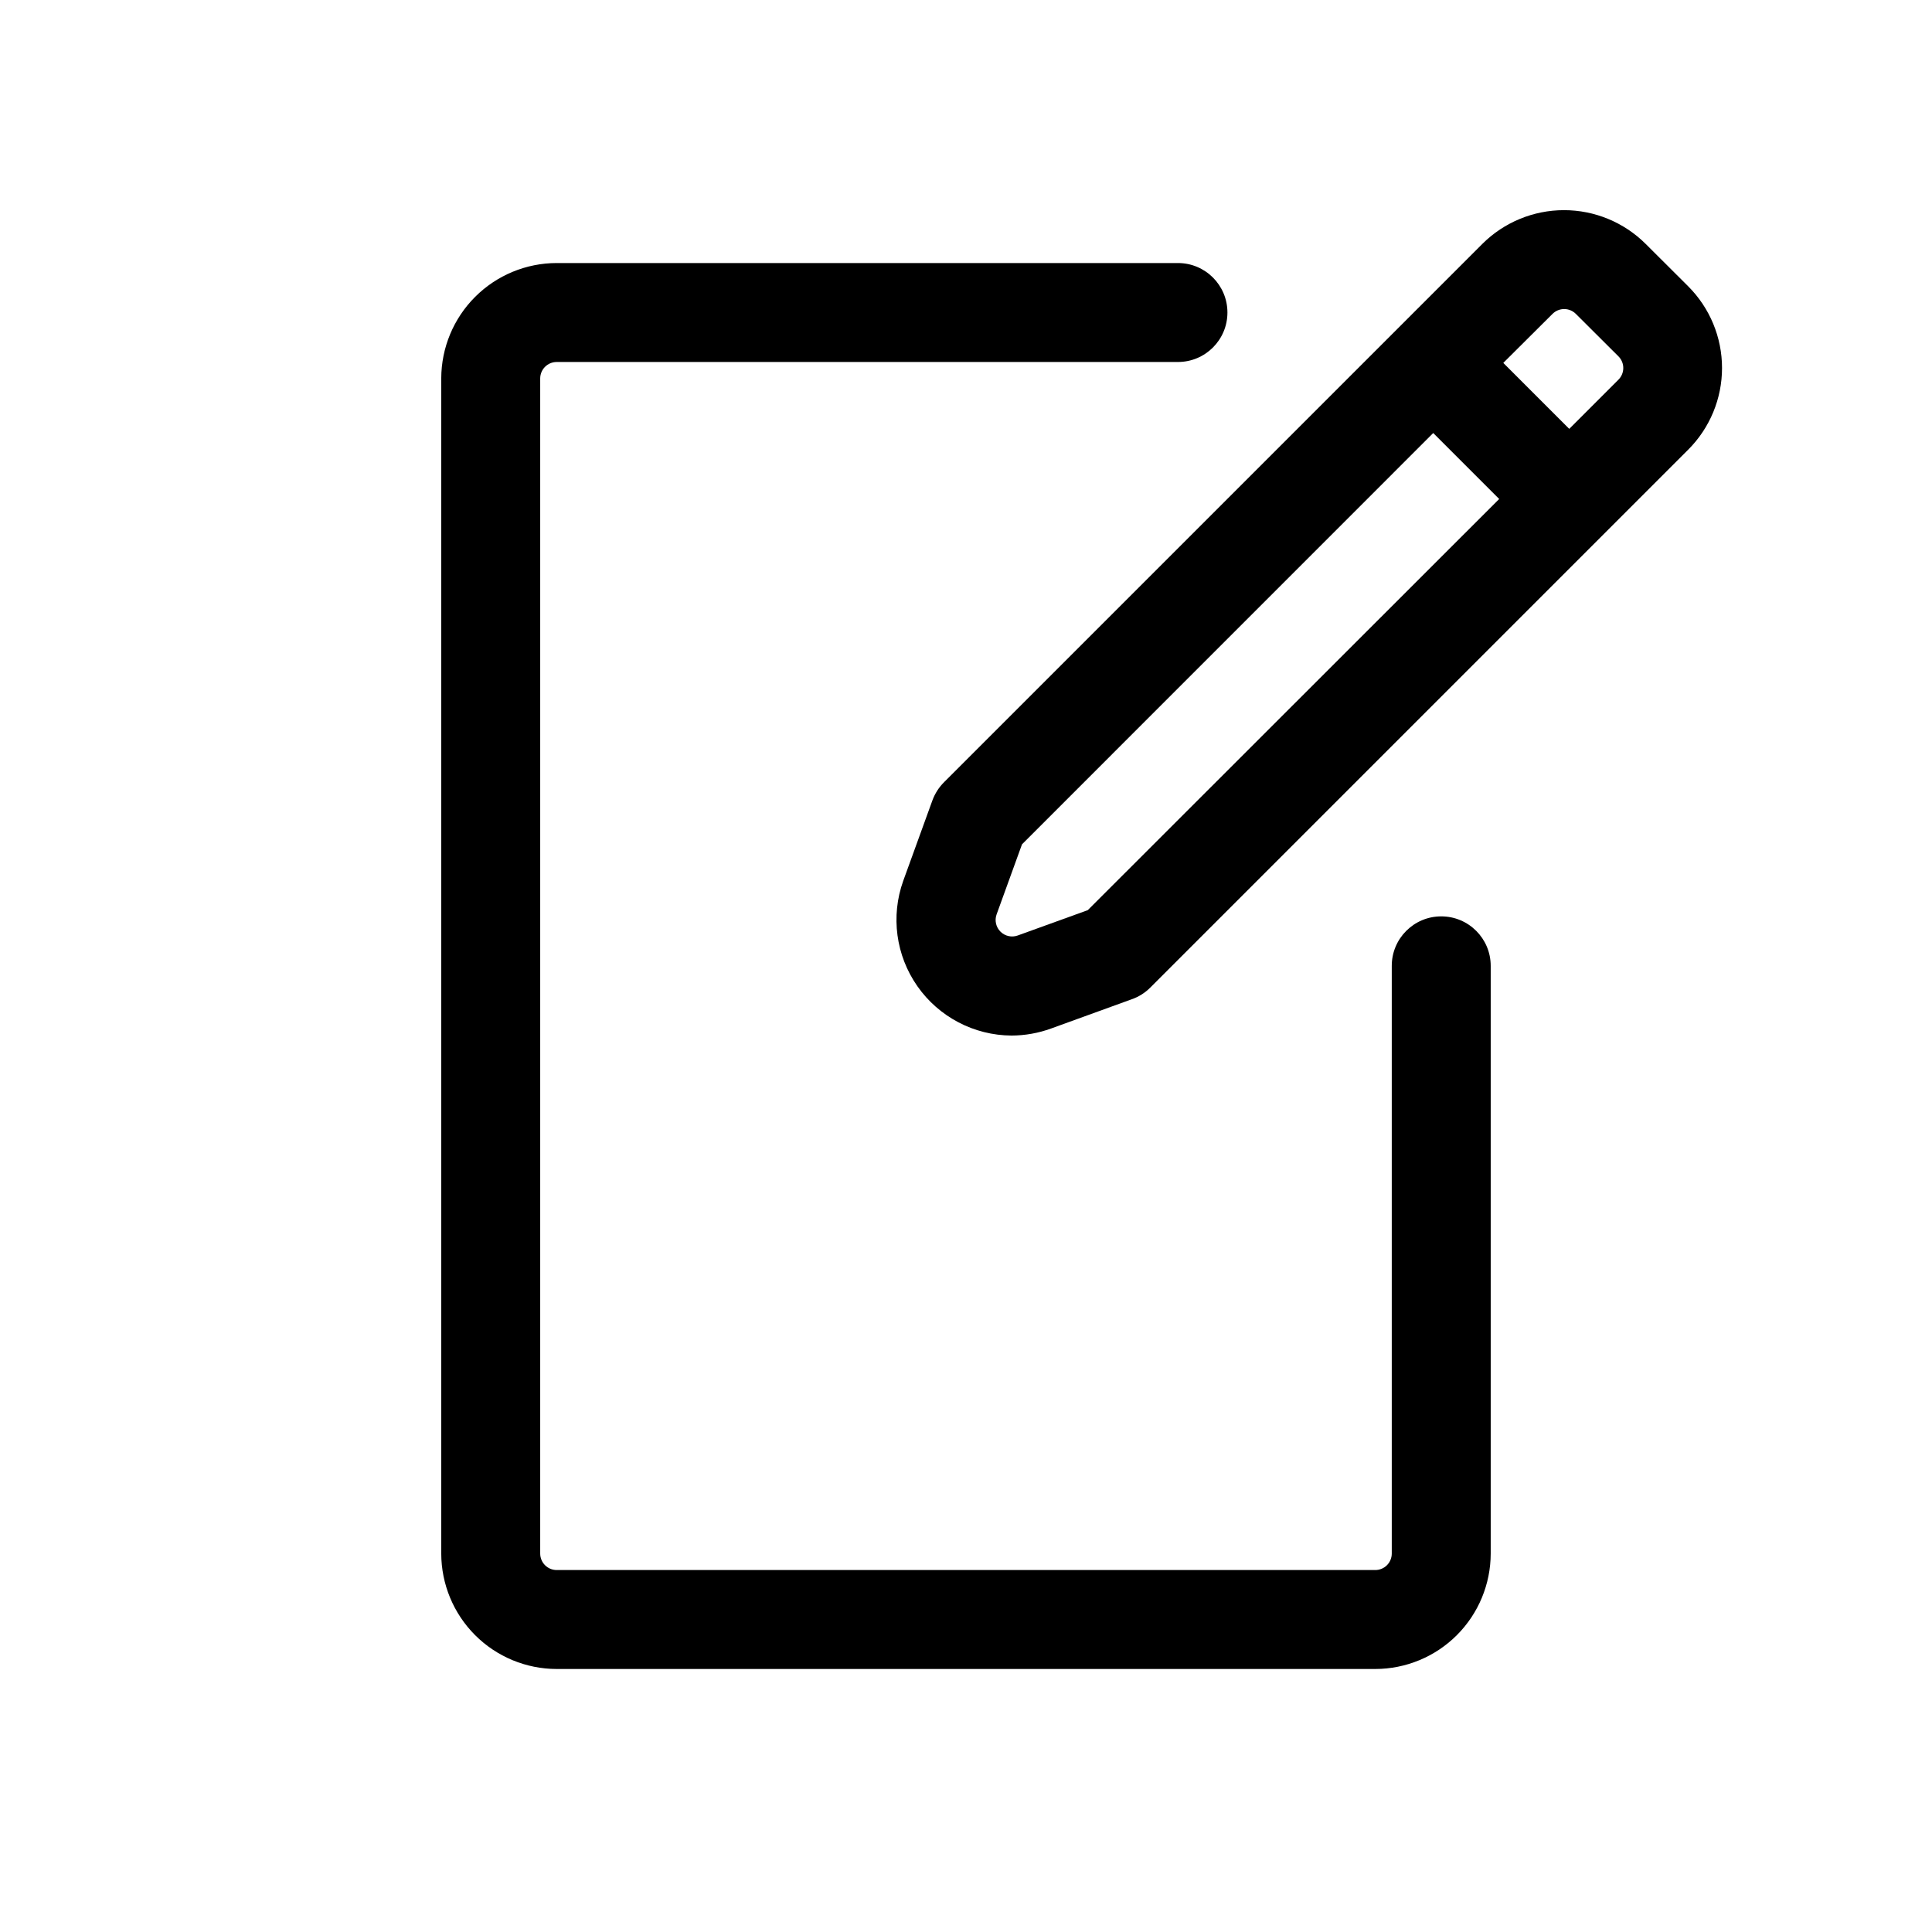
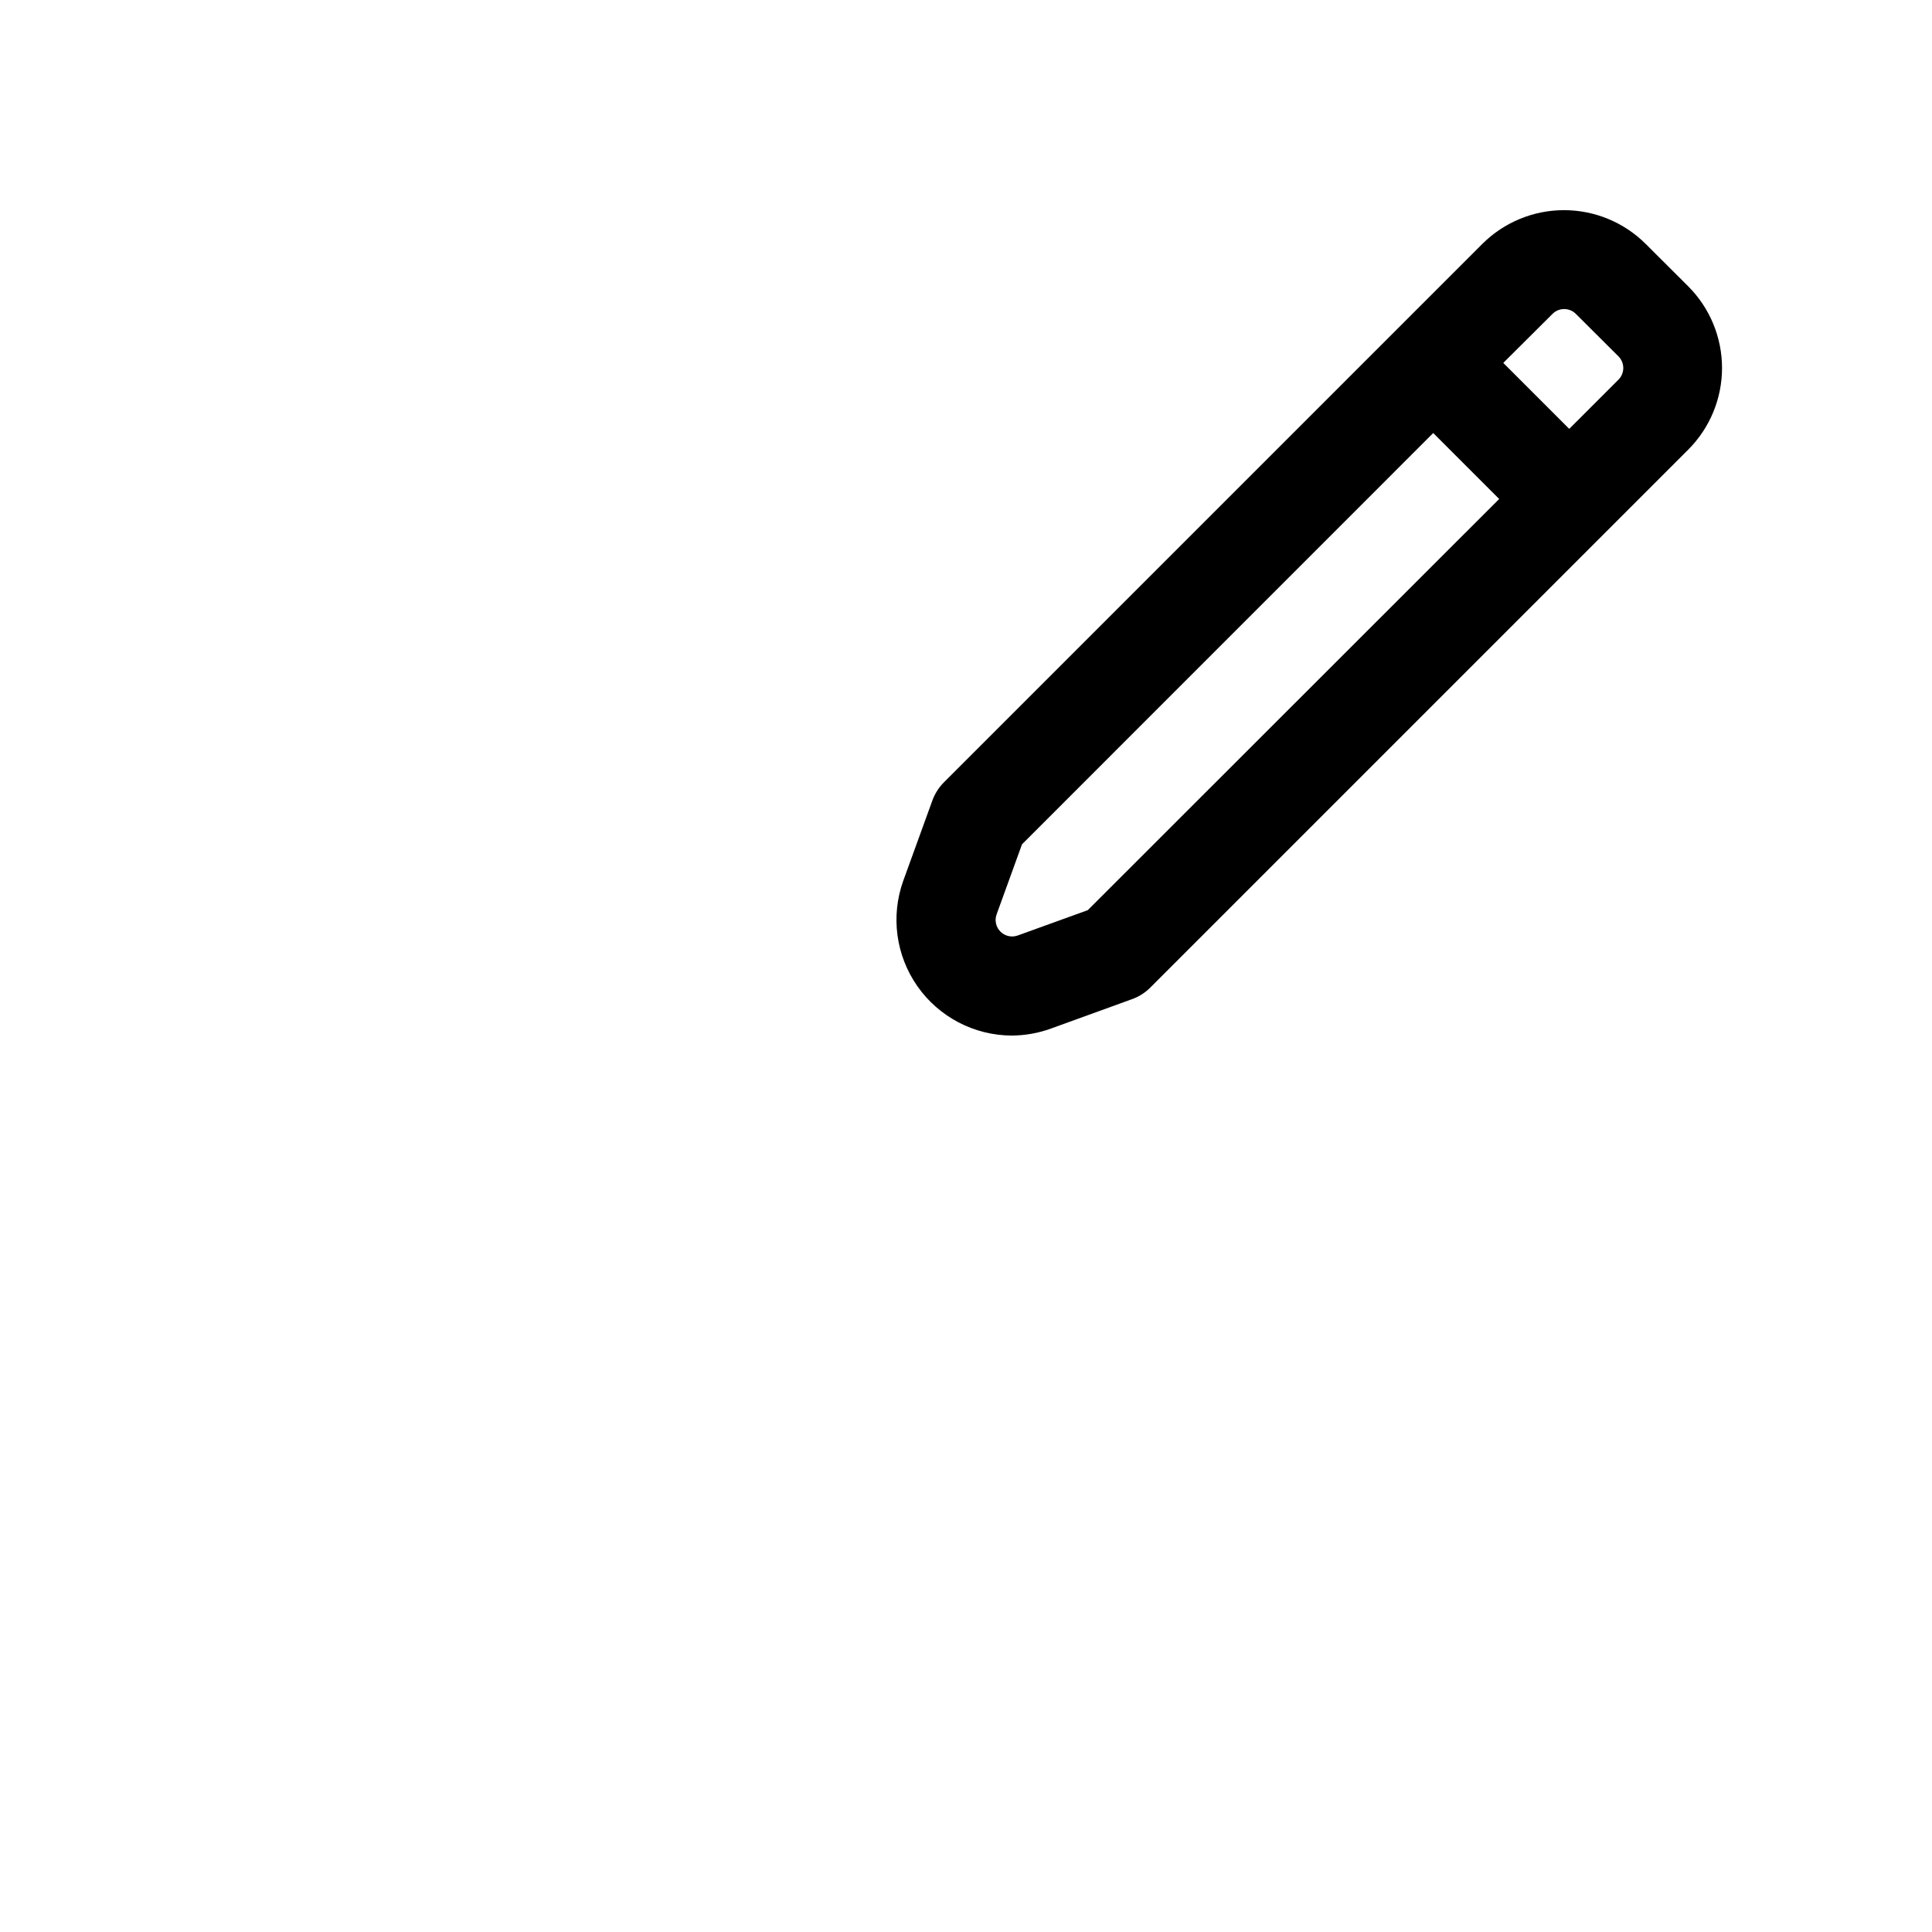
<svg xmlns="http://www.w3.org/2000/svg" fill="#000000" width="800px" height="800px" version="1.1" viewBox="144 144 512 512">
  <g>
-     <path d="m291.53 239.93h164.64c7.242 0 13.113-5.871 13.113-13.109 0-7.242-5.871-13.113-13.113-13.113h-164.64c-8.102 0.008-15.867 3.227-21.602 8.953-5.734 5.723-8.969 13.484-8.992 21.586v311.46c0.012 8.113 3.238 15.887 8.973 21.625 5.734 5.734 13.512 8.961 21.621 8.969h216.93c8.109-0.008 15.887-3.234 21.621-8.969 5.738-5.738 8.961-13.512 8.973-21.625v-155.75c0-7.238-5.871-13.109-13.113-13.109-7.238 0-13.109 5.871-13.109 13.109v155.75c0 1.16-0.461 2.273-1.281 3.094-0.82 0.816-1.93 1.277-3.09 1.277h-216.93c-2.414 0-4.371-1.957-4.371-4.371v-311.46c0.031-2.391 1.98-4.316 4.371-4.316z" />
    <path d="m580.11 208.63c-5.746-5.723-13.523-8.938-21.633-8.938s-15.891 3.215-21.637 8.938l-142.62 142.62h0.004c-1.391 1.375-2.461 3.043-3.133 4.879l-7.727 21.309c-3.352 9.363-1.953 19.773 3.754 27.922 5.703 8.145 15.008 13.02 24.953 13.074 3.578-0.012 7.129-0.645 10.488-1.871l21.309-7.727h0.004c1.844-0.641 3.523-1.684 4.91-3.059l142.62-142.62c5.734-5.742 8.953-13.523 8.953-21.633 0-8.113-3.219-15.895-8.953-21.637zm-147.84 176.57-18.566 6.715c-1.594 0.574-3.375 0.176-4.574-1.023-1.195-1.195-1.594-2.977-1.02-4.57l6.731-18.566 108.98-109 17.48 17.48zm140.64-140.59-13.043 13.043-17.48-17.48 13.043-12.988c0.82-0.824 1.934-1.285 3.094-1.285s2.273 0.461 3.094 1.285l11.293 11.258c1.699 1.703 1.699 4.465 0 6.168z" />
  </g>
</svg>